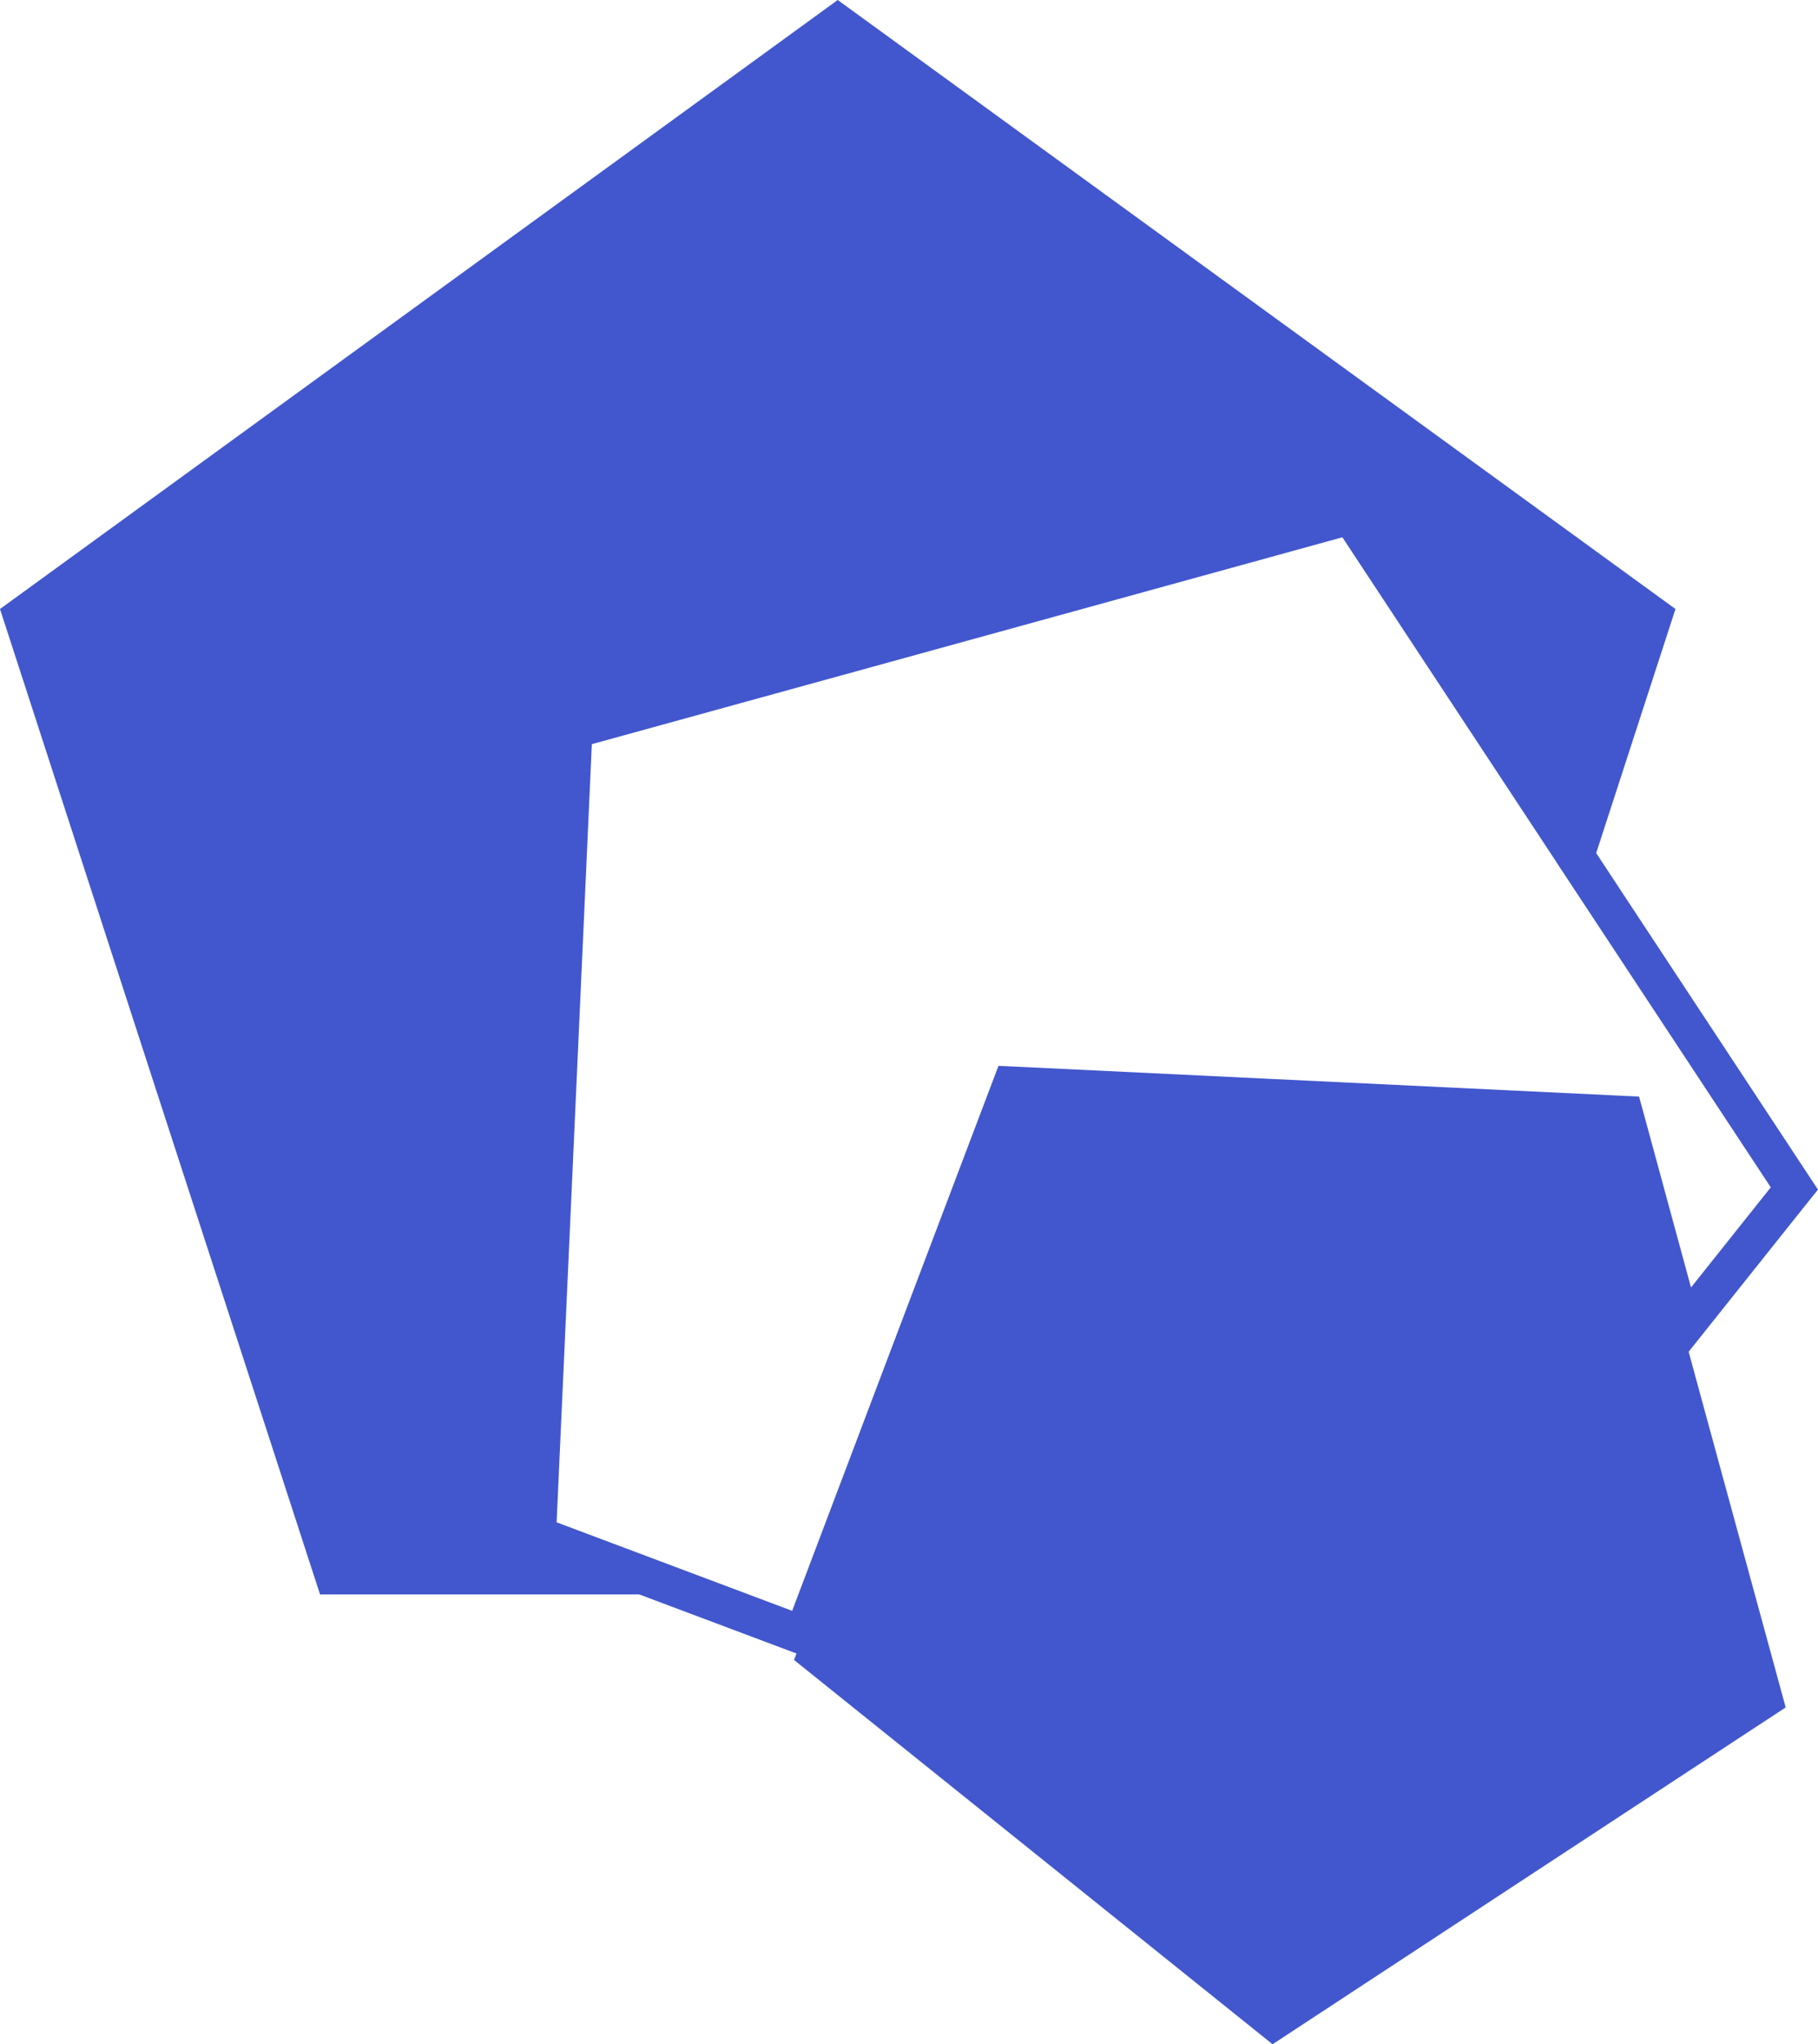
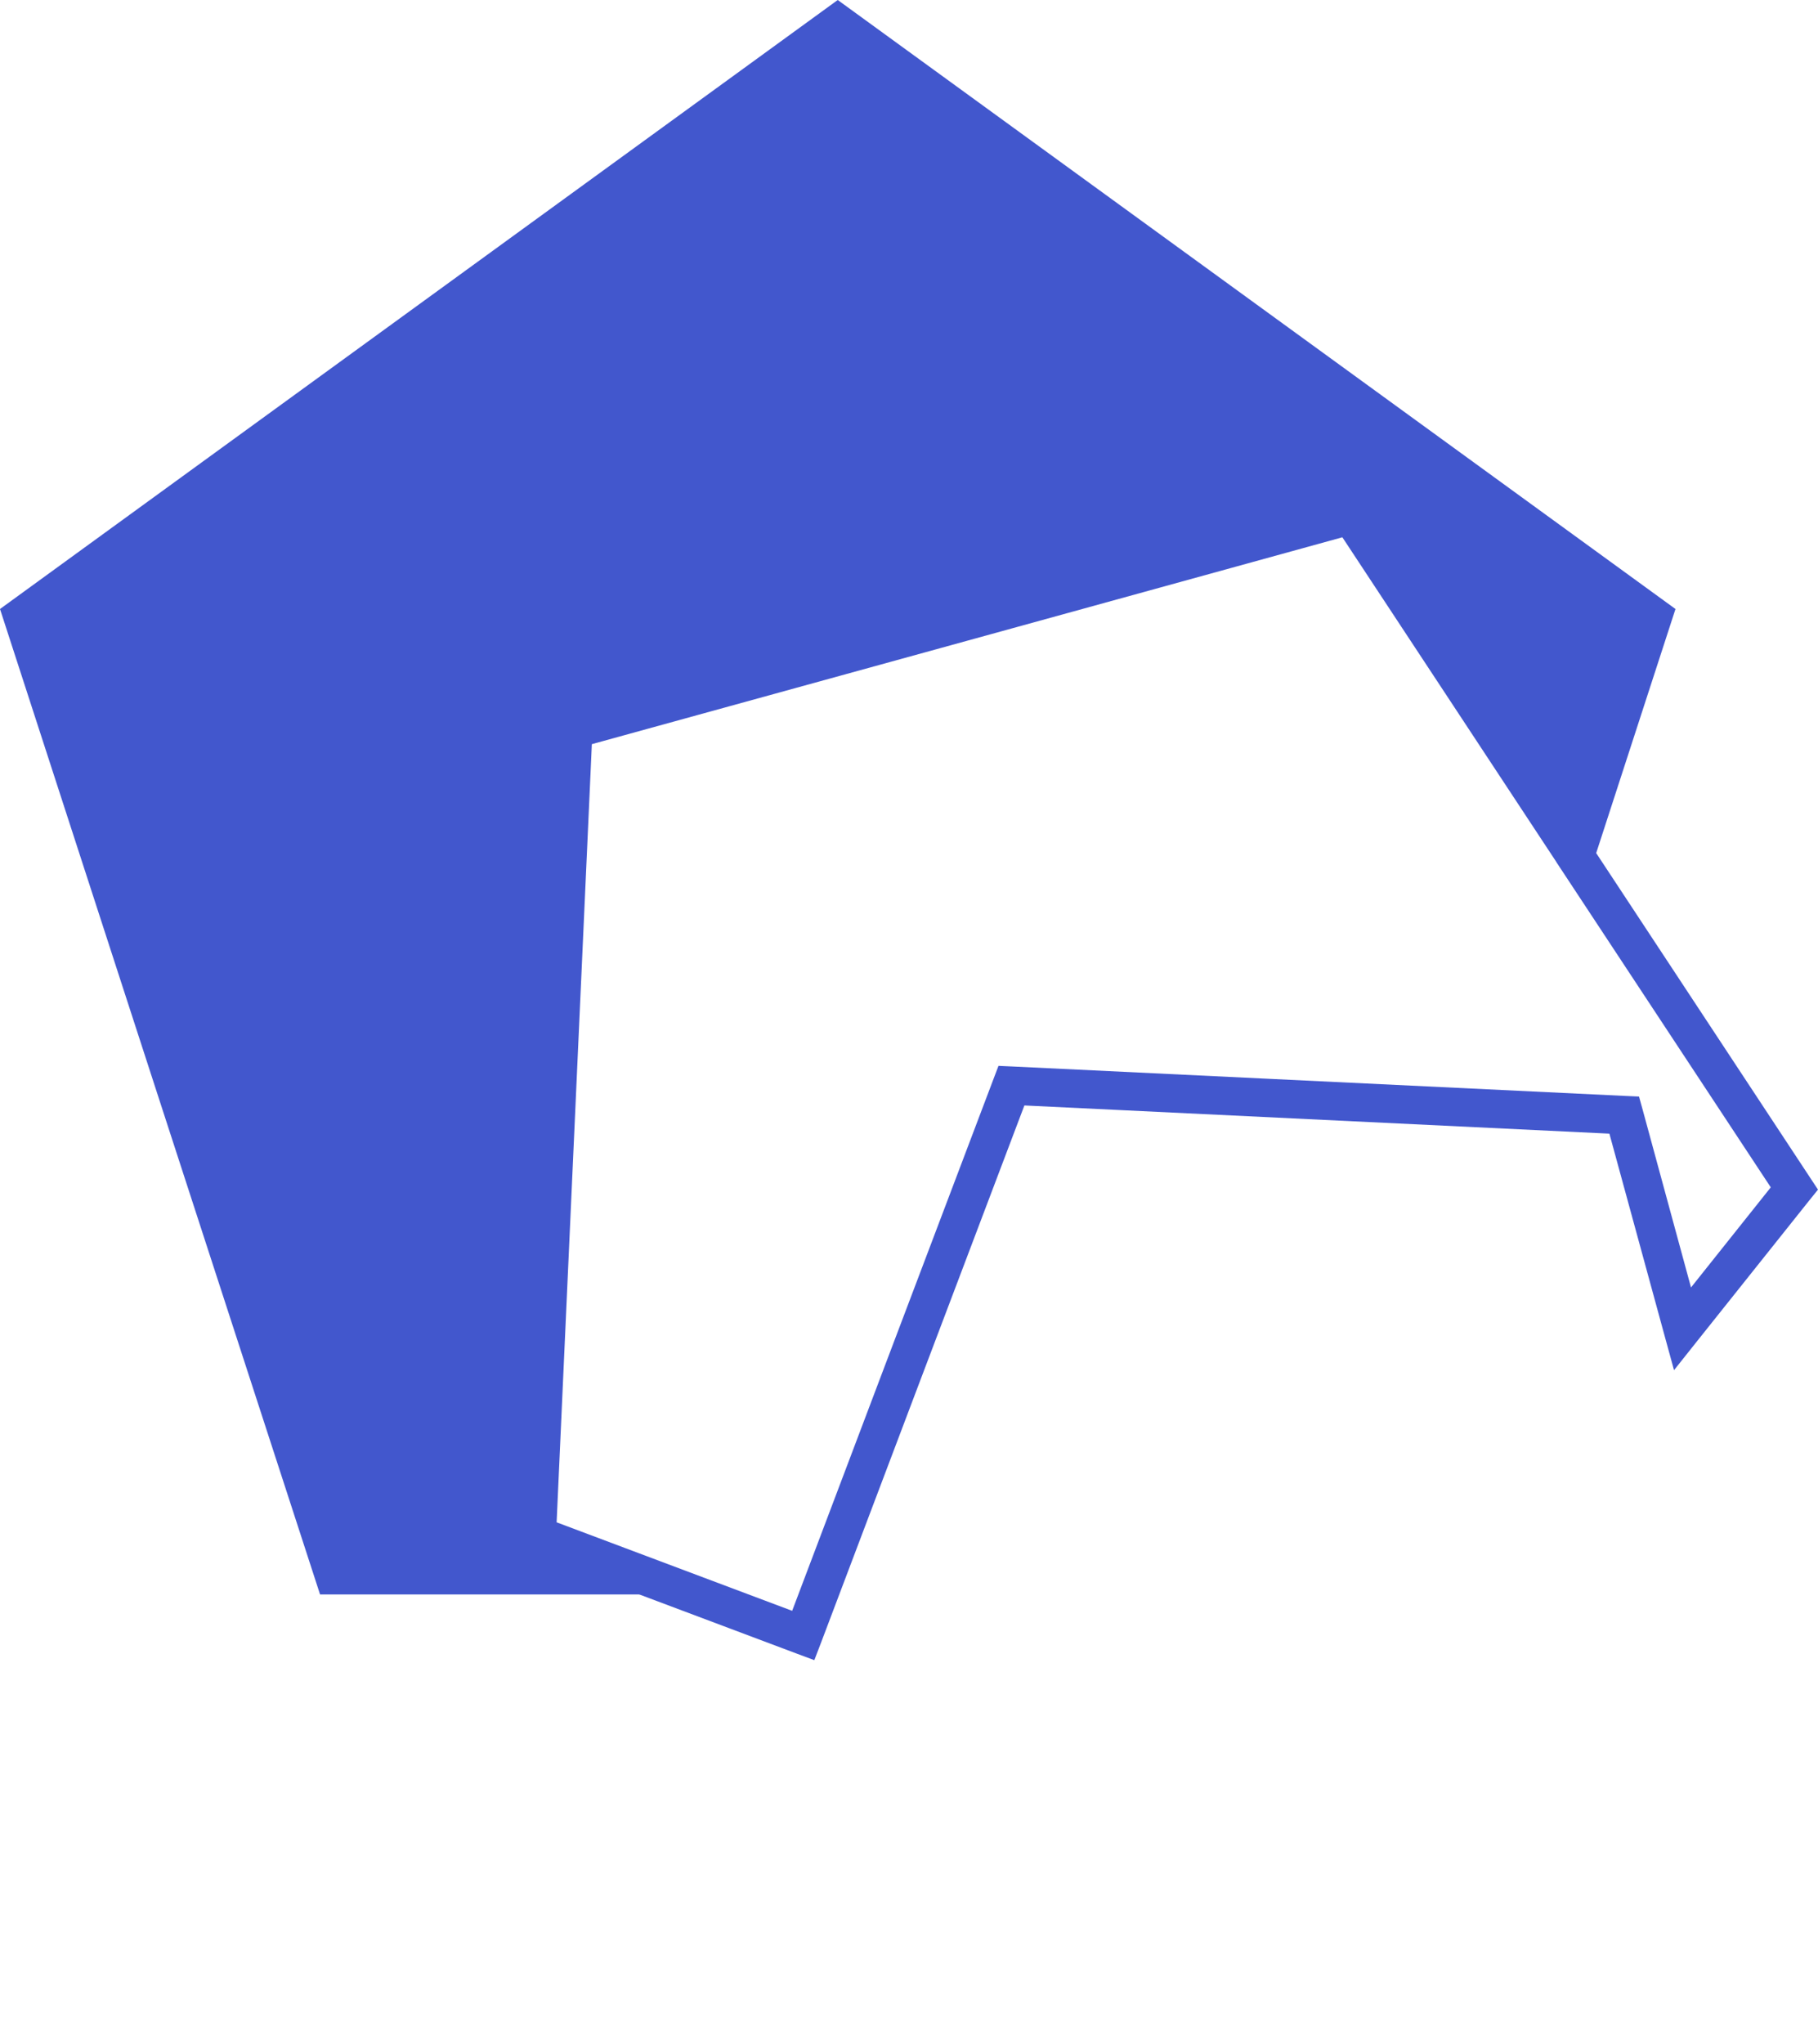
<svg xmlns="http://www.w3.org/2000/svg" id="_圖層_2" data-name="圖層 2" viewBox="0 0 87.76 98.62">
  <defs>
    <style> .cls-1 { fill: #4257cd; fill-rule: evenodd; stroke-width: 0px; } </style>
  </defs>
  <g id="Objects">
    <g>
      <polygon class="cls-1" points="40.44 0 60.66 14.69 80.88 29.38 76.69 42.27 75.91 41.1 65.2 24.85 46.44 30.02 27.67 35.19 26.79 54.63 25.91 74.07 33.49 76.92 15.45 76.92 7.72 53.15 0 29.38 20.22 14.69 40.44 0" />
      <path class="cls-1" d="m65.97,24.34l10.71,16.25,10.71,16.24.37.56-.42.52-5.4,6.77-1.13,1.42-.48-1.75-2.64-9.66-14.12-.68-14.12-.68-5.01,13.22-4.8,12.68-.33.86-.86-.32-12.86-4.83-.63-.24.03-.67.88-19.44.88-19.44.03-.67.65-.18,18.76-5.17,18.76-5.17.65-.18.37.56h0Zm9.17,17.26l-10.34-15.68-18.11,4.99-18.12,4.99-.85,18.77-.85,18.77,11.37,4.27,4.47-11.81,5.25-13.85.24-.63.67.03,14.79.71,14.79.71.67.03.18.65,2.33,8.56,3.85-4.83-10.35-15.69Z" />
-       <polygon class="cls-1" points="78.41 53.8 82.3 68.09 86.2 82.37 73.82 90.49 61.43 98.62 49.88 89.35 38.33 80.08 43.58 66.23 48.82 52.38 63.62 53.09 78.41 53.8" />
    </g>
  </g>
</svg>